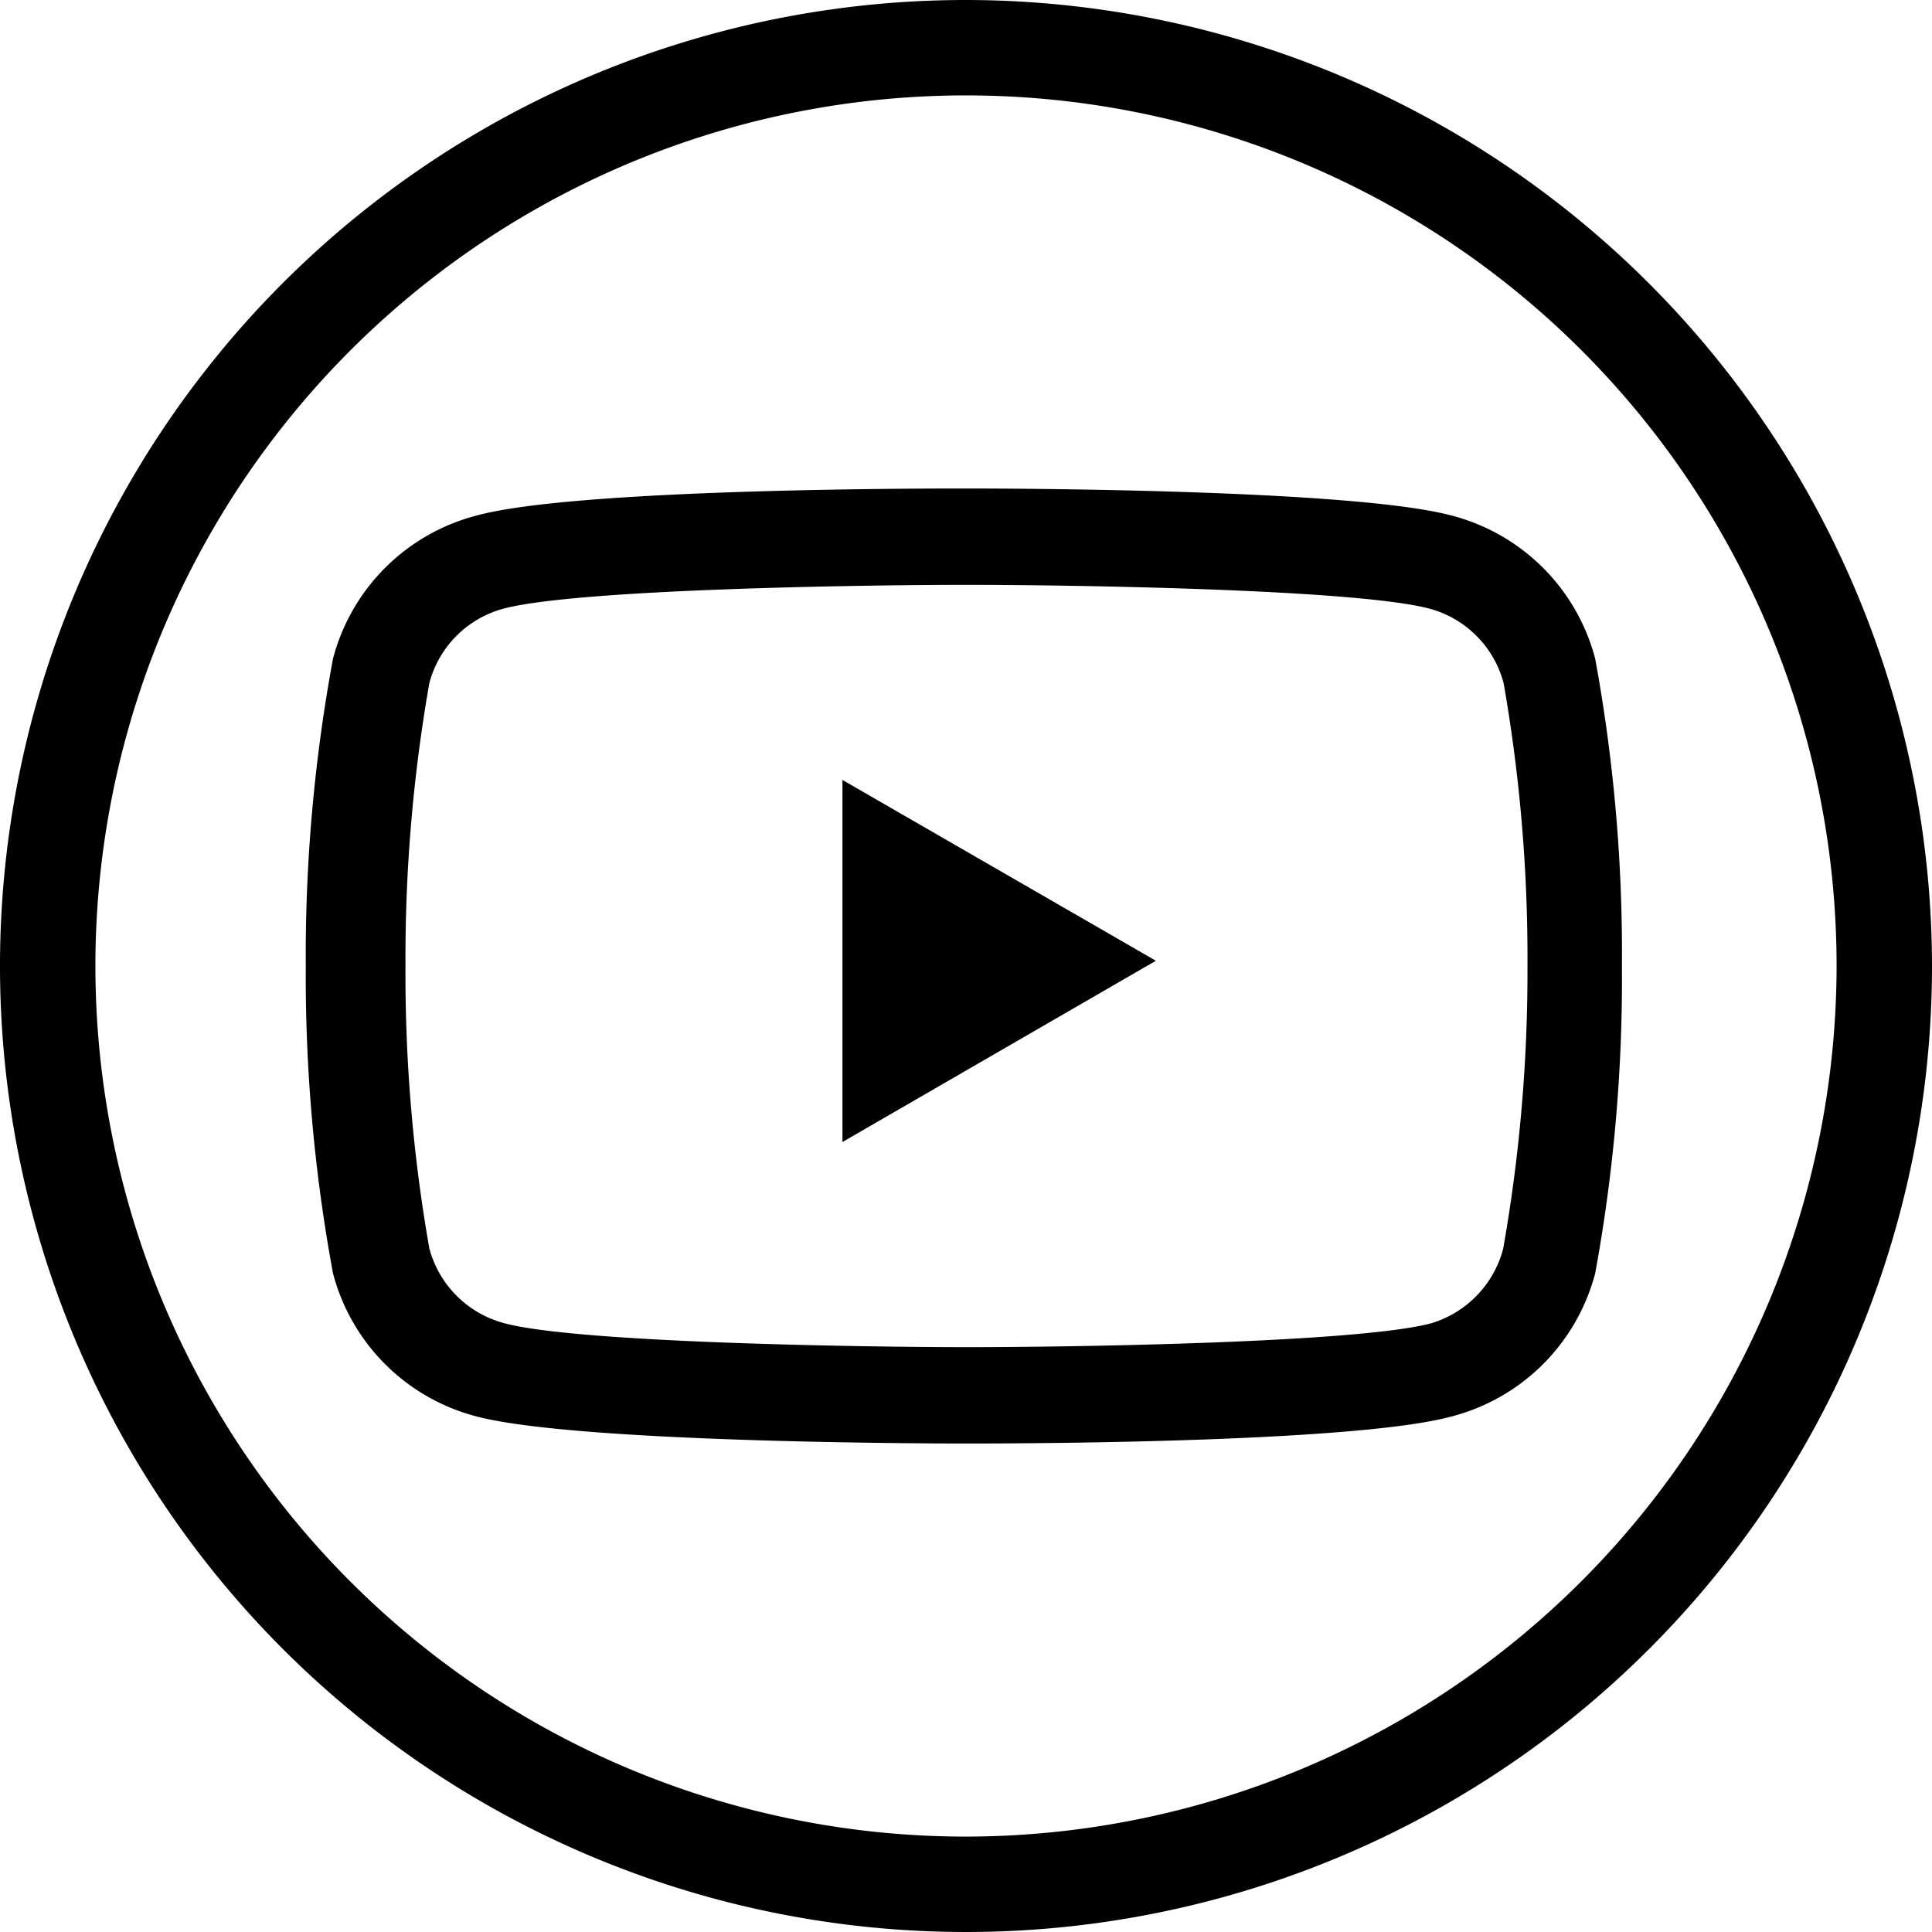
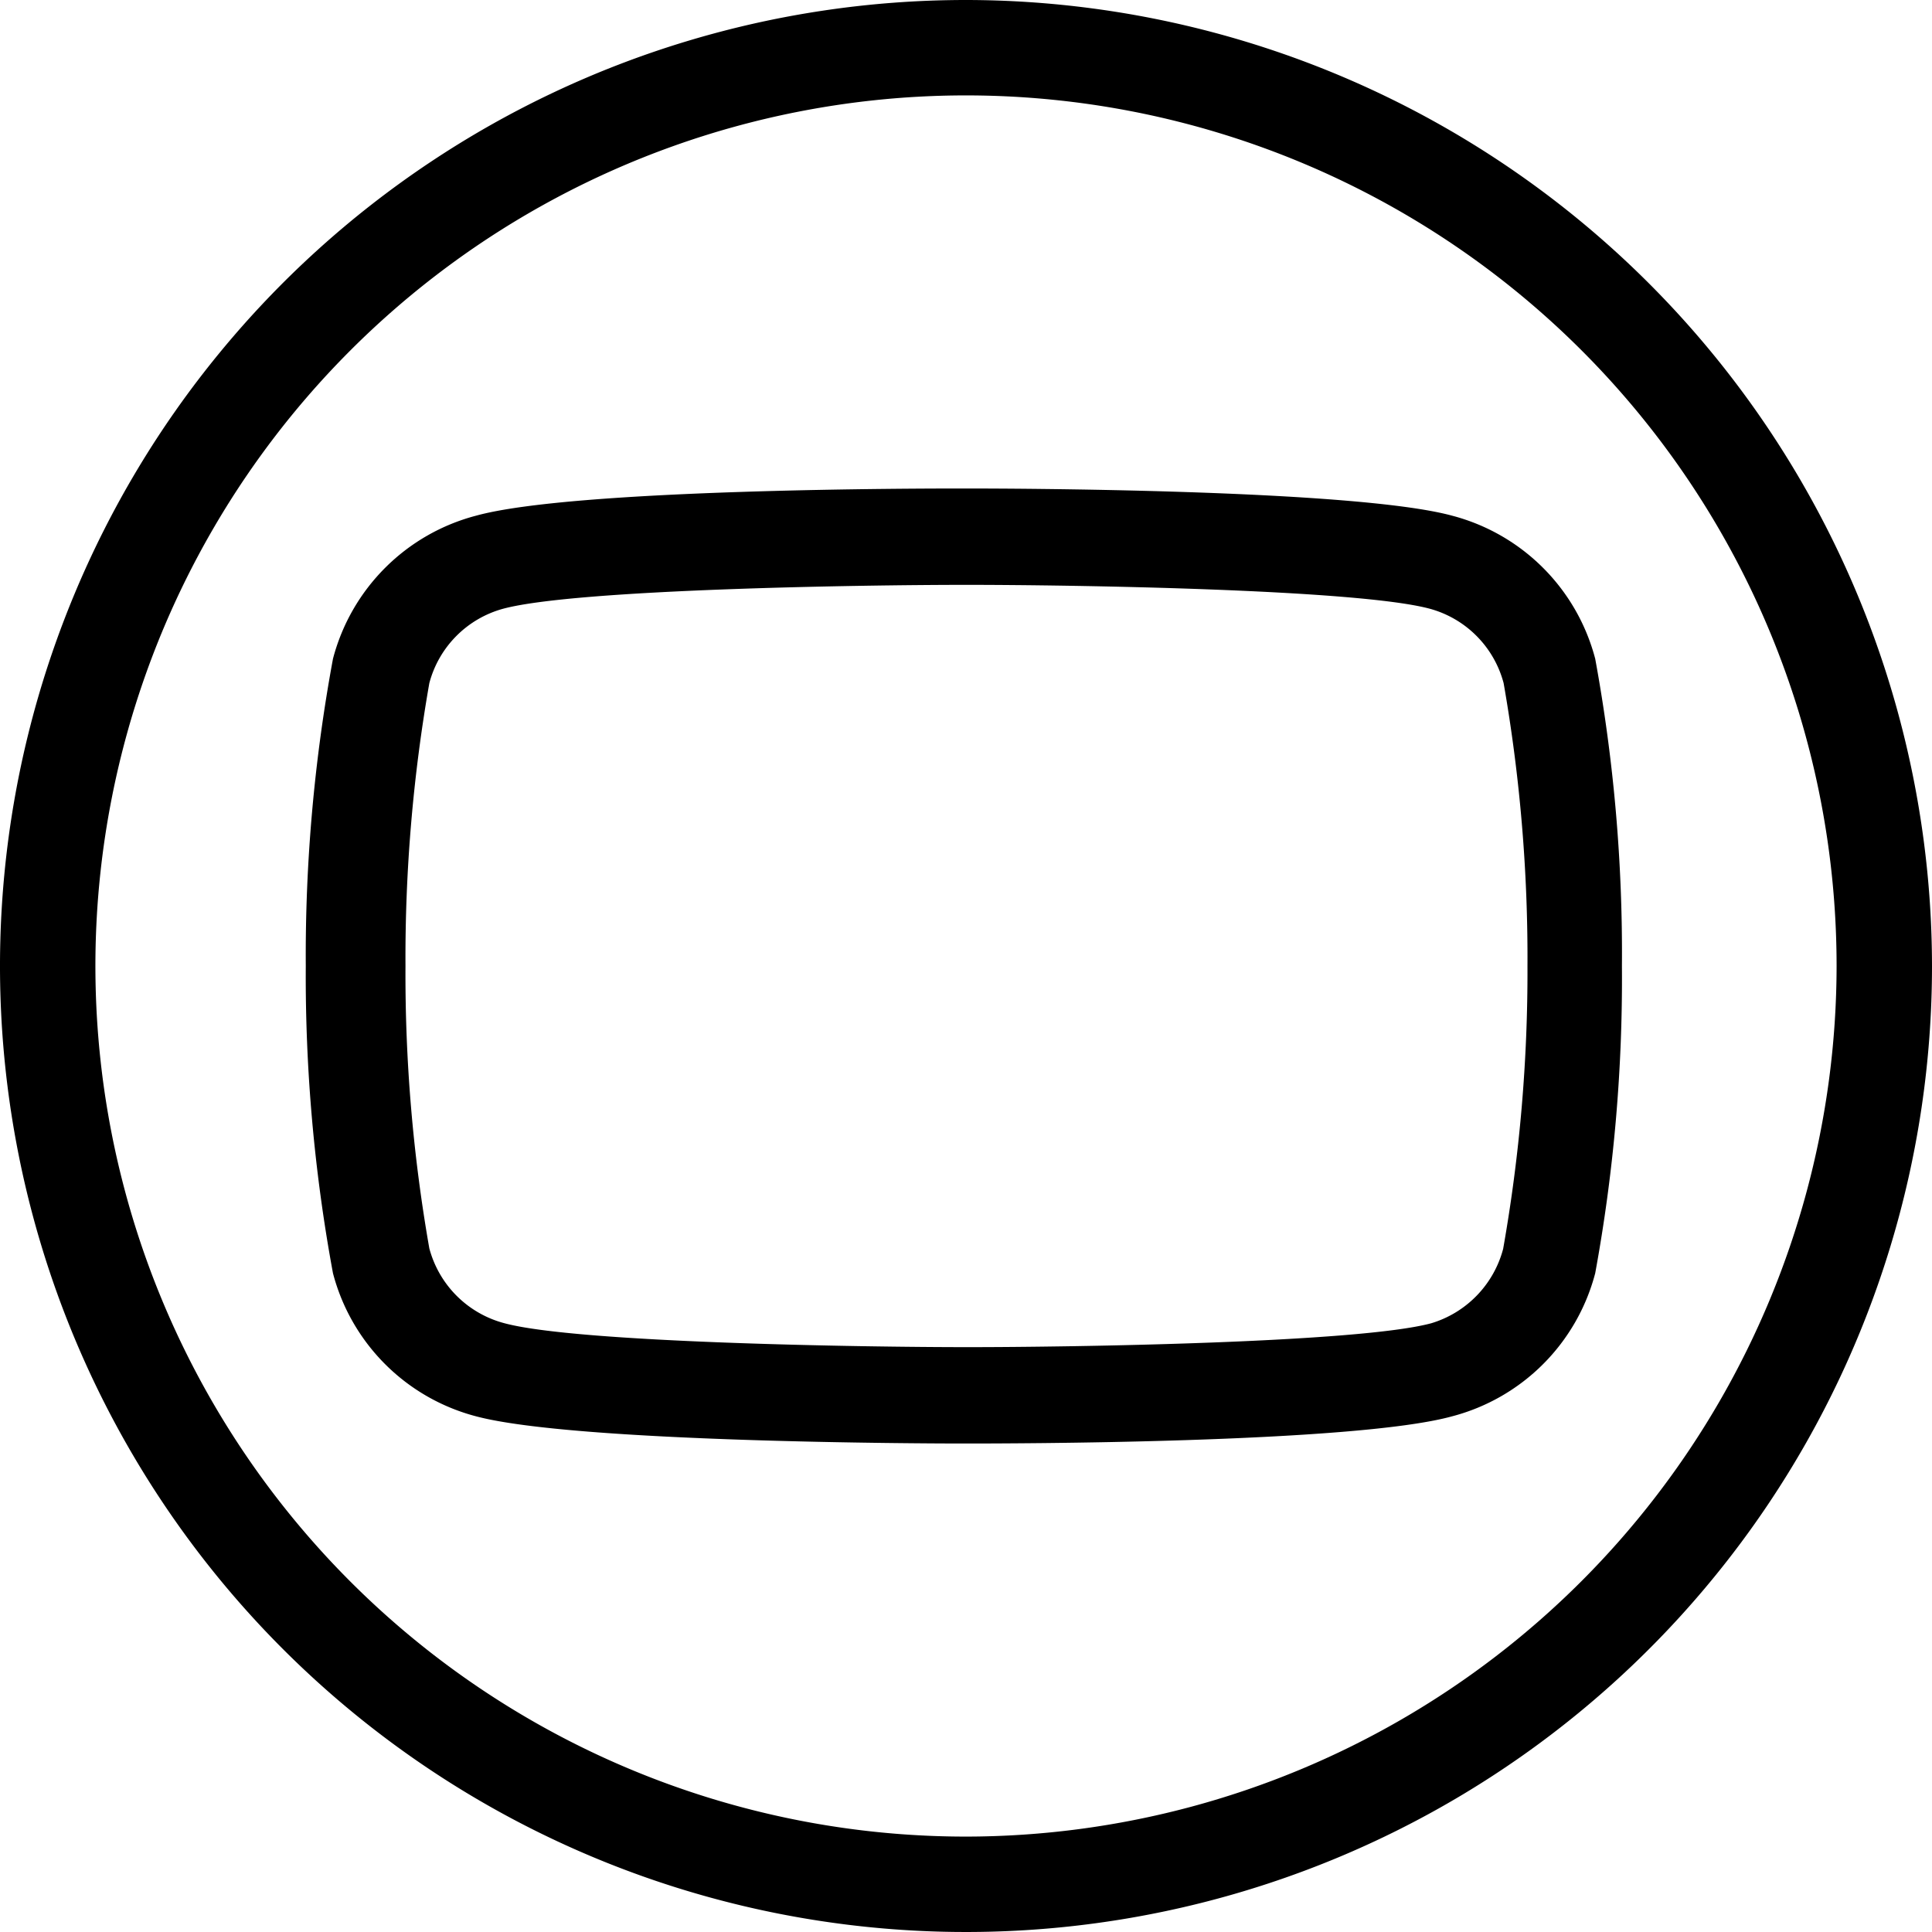
<svg xmlns="http://www.w3.org/2000/svg" viewBox="0 0 40.5 40.5">
  <path d="M20.25,0A20.25,20.25,0,1,0,40.5,20.25,20.27,20.27,0,0,0,20.25,0Zm0,38.5A18.25,18.25,0,1,1,38.5,20.25,18.27,18.27,0,0,1,20.25,38.5Z" />
  <path d="M33.44,13.81a4.2,4.2,0,0,0-3-3c-2.06-.56-9.4-.57-10.23-.57s-8.17,0-10.23.57a4.2,4.2,0,0,0-3,3,34.14,34.14,0,0,0-.57,6.44,34.2,34.2,0,0,0,.57,6.44,4.2,4.2,0,0,0,3,3c2.06.55,9.4.57,10.23.57s8.17,0,10.23-.57a4.2,4.2,0,0,0,3-3A34.2,34.2,0,0,0,34,20.25,34.14,34.14,0,0,0,33.44,13.81ZM31.51,26.18A2.22,2.22,0,0,1,30,27.74c-1.53.41-7.53.5-9.71.5s-8.18-.09-9.71-.5A2.21,2.21,0,0,1,9,26.17a33.19,33.19,0,0,1-.5-5.92A33.35,33.35,0,0,1,9,14.32a2.2,2.2,0,0,1,1.55-1.56c1.53-.41,7.53-.5,9.71-.5s8.18.09,9.71.5a2.2,2.2,0,0,1,1.55,1.56h0a33.35,33.35,0,0,1,.5,5.93A33.35,33.35,0,0,1,31.51,26.18Z" />
-   <polygon points="17.66 23.94 24.23 20.14 17.66 16.35 17.66 23.94" />
</svg>